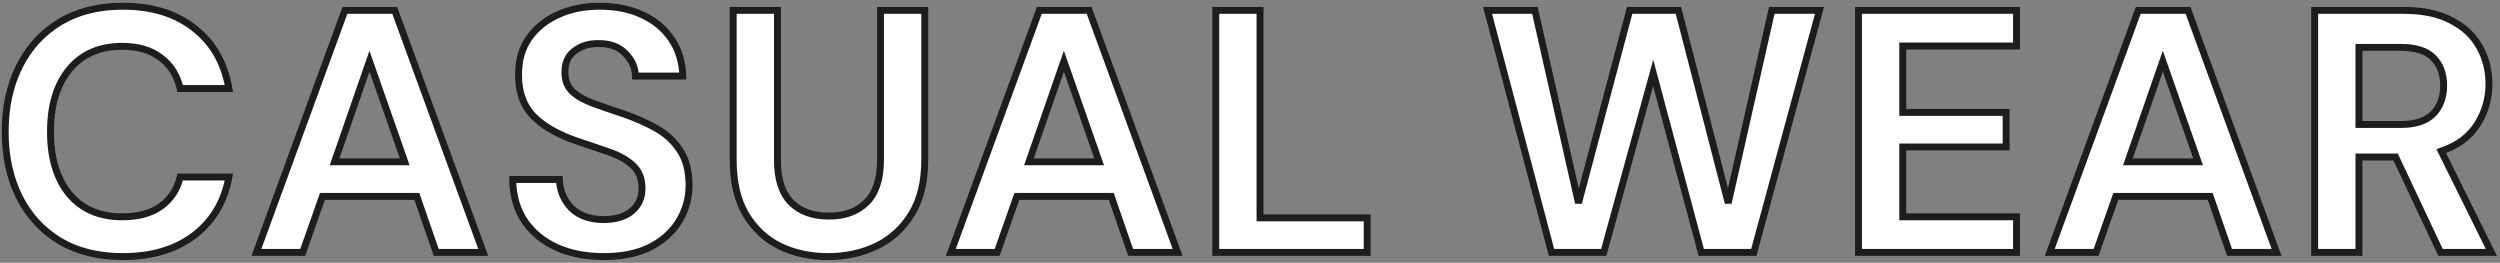
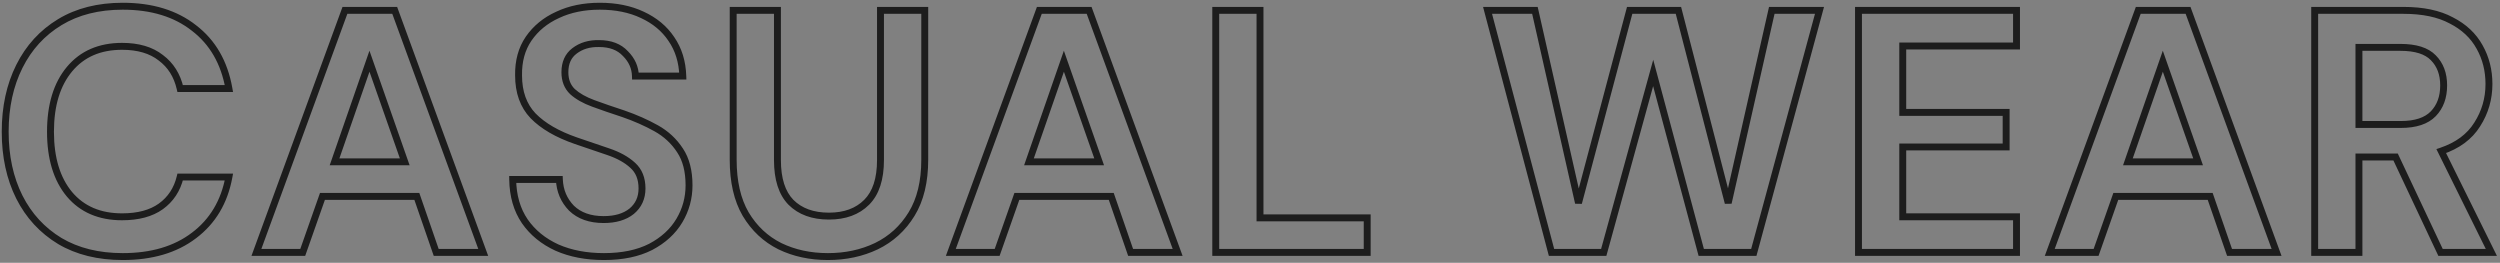
<svg xmlns="http://www.w3.org/2000/svg" width="723" height="76" viewBox="0 0 723 76" fill="none">
  <rect x="0" y="0" width="723" height="76" fill="#808080" stroke="none" />
  <mask id="path-1-outside-1_26_322" maskUnits="userSpaceOnUse" x="0" y="0" width="723" height="76" fill="black">
    <rect fill="white" width="723" height="76" />
-     <path d="M35.5 74.2C28.433 74.2 22.367 72.7 17.3 69.7C12.233 66.633 8.333 62.4 5.6 57C2.867 51.533 1.5 45.233 1.5 38.1C1.5 30.967 2.867 24.667 5.6 19.2C8.333 13.733 12.233 9.467 17.3 6.4C22.367 3.333 28.433 1.8 35.5 1.8C43.9 1.8 50.767 3.9 56.1 8.1C61.5 12.233 64.867 18.067 66.2 25.6H52.1C51.233 21.8 49.367 18.833 46.5 16.7C43.7 14.5 39.967 13.4 35.3 13.4C28.833 13.4 23.767 15.6 20.1 20C16.433 24.4 14.6 30.433 14.6 38.1C14.6 45.767 16.433 51.8 20.1 56.2C23.767 60.533 28.833 62.7 35.3 62.7C39.967 62.7 43.7 61.7 46.5 59.7C49.367 57.633 51.233 54.8 52.1 51.2H66.2C64.867 58.4 61.5 64.033 56.1 68.1C50.767 72.167 43.9 74.2 35.5 74.2ZM74.152 73L99.752 3H114.152L139.752 73H126.152L120.552 56.8H93.252L87.552 73H74.152ZM96.752 46.8H117.052L106.852 17.7L96.752 46.8ZM174.669 74.2C169.535 74.2 165.002 73.333 161.069 71.6C157.135 69.8 154.035 67.267 151.769 64C149.502 60.667 148.335 56.633 148.269 51.9H161.769C161.902 55.167 163.069 57.933 165.269 60.2C167.535 62.4 170.635 63.5 174.569 63.5C177.969 63.5 180.669 62.7 182.669 61.1C184.669 59.433 185.669 57.233 185.669 54.5C185.669 51.633 184.769 49.4 182.969 47.8C181.235 46.2 178.902 44.9 175.969 43.9C173.035 42.9 169.902 41.833 166.569 40.7C161.169 38.833 157.035 36.433 154.169 33.5C151.369 30.567 149.969 26.667 149.969 21.8C149.902 17.667 150.869 14.133 152.869 11.2C154.935 8.2 157.735 5.9 161.269 4.3C164.802 2.633 168.869 1.8 173.469 1.8C178.135 1.8 182.235 2.633 185.769 4.3C189.369 5.967 192.169 8.3 194.169 11.3C196.235 14.3 197.335 17.867 197.469 22H183.769C183.702 19.533 182.735 17.367 180.869 15.5C179.069 13.567 176.535 12.6 173.269 12.6C170.469 12.533 168.102 13.233 166.169 14.7C164.302 16.1 163.369 18.167 163.369 20.9C163.369 23.233 164.102 25.1 165.569 26.5C167.035 27.833 169.035 28.967 171.569 29.9C174.102 30.833 177.002 31.833 180.269 32.9C183.735 34.1 186.902 35.5 189.769 37.1C192.635 38.7 194.935 40.833 196.669 43.5C198.402 46.1 199.269 49.467 199.269 53.6C199.269 57.267 198.335 60.667 196.469 63.8C194.602 66.933 191.835 69.467 188.169 71.4C184.502 73.267 180.002 74.2 174.669 74.2ZM239.437 74.2C234.303 74.2 229.67 73.2 225.537 71.2C221.403 69.133 218.103 66.033 215.637 61.9C213.237 57.767 212.037 52.533 212.037 46.2V3H224.837V46.3C224.837 51.767 226.137 55.833 228.737 58.5C231.403 61.167 235.07 62.5 239.737 62.5C244.337 62.5 247.97 61.167 250.637 58.5C253.303 55.833 254.637 51.767 254.637 46.3V3H267.437V46.2C267.437 52.533 266.17 57.767 263.637 61.9C261.103 66.033 257.703 69.133 253.437 71.2C249.237 73.2 244.57 74.2 239.437 74.2ZM274.976 73L300.576 3H314.976L340.576 73H326.976L321.376 56.8H294.076L288.376 73H274.976ZM297.576 46.8H317.876L307.676 17.7L297.576 46.8ZM351.593 73V3H364.393V63H395.393V73H351.593ZM448.699 73L430.199 3H443.899L456.499 58.7L471.299 3H485.399L499.799 58.7L512.399 3H526.199L507.199 73H491.999L478.099 21.1L463.799 73H448.699ZM537.476 73V3H583.176V13.3H550.276V32.5H580.176V42.5H550.276V62.7H583.176V73H537.476ZM592.788 73L618.388 3H632.788L658.388 73H644.788L639.188 56.8H611.888L606.188 73H592.788ZM615.388 46.8H635.688L625.488 17.7L615.388 46.8ZM669.405 73V3H695.105C700.705 3 705.305 3.967 708.905 5.9C712.572 7.767 715.305 10.333 717.105 13.6C718.905 16.8 719.805 20.367 719.805 24.3C719.805 28.567 718.672 32.467 716.405 36C714.205 39.533 710.739 42.1 706.005 43.7L720.505 73H705.805L692.805 45.4H682.205V73H669.405ZM682.205 36H694.305C698.572 36 701.705 34.967 703.705 32.9C705.705 30.833 706.705 28.1 706.705 24.7C706.705 21.367 705.705 18.7 703.705 16.7C701.772 14.7 698.605 13.7 694.205 13.7H682.205V36Z" />
+     <path d="M35.5 74.2C28.433 74.2 22.367 72.7 17.3 69.7C12.233 66.633 8.333 62.4 5.6 57C2.867 51.533 1.5 45.233 1.5 38.1C1.5 30.967 2.867 24.667 5.6 19.2C8.333 13.733 12.233 9.467 17.3 6.4C22.367 3.333 28.433 1.8 35.5 1.8C43.9 1.8 50.767 3.9 56.1 8.1C61.5 12.233 64.867 18.067 66.2 25.6H52.1C51.233 21.8 49.367 18.833 46.5 16.7C43.7 14.5 39.967 13.4 35.3 13.4C28.833 13.4 23.767 15.6 20.1 20C16.433 24.4 14.6 30.433 14.6 38.1C14.6 45.767 16.433 51.8 20.1 56.2C23.767 60.533 28.833 62.7 35.3 62.7C39.967 62.7 43.7 61.7 46.5 59.7C49.367 57.633 51.233 54.8 52.1 51.2H66.2C64.867 58.4 61.5 64.033 56.1 68.1C50.767 72.167 43.9 74.2 35.5 74.2ZM74.152 73L99.752 3H114.152L139.752 73H126.152L120.552 56.8H93.252L87.552 73H74.152ZM96.752 46.8H117.052L106.852 17.7L96.752 46.8ZM174.669 74.2C169.535 74.2 165.002 73.333 161.069 71.6C157.135 69.8 154.035 67.267 151.769 64C149.502 60.667 148.335 56.633 148.269 51.9H161.769C161.902 55.167 163.069 57.933 165.269 60.2C167.535 62.4 170.635 63.5 174.569 63.5C177.969 63.5 180.669 62.7 182.669 61.1C184.669 59.433 185.669 57.233 185.669 54.5C185.669 51.633 184.769 49.4 182.969 47.8C181.235 46.2 178.902 44.9 175.969 43.9C173.035 42.9 169.902 41.833 166.569 40.7C161.169 38.833 157.035 36.433 154.169 33.5C151.369 30.567 149.969 26.667 149.969 21.8C149.902 17.667 150.869 14.133 152.869 11.2C154.935 8.2 157.735 5.9 161.269 4.3C164.802 2.633 168.869 1.8 173.469 1.8C178.135 1.8 182.235 2.633 185.769 4.3C189.369 5.967 192.169 8.3 194.169 11.3C196.235 14.3 197.335 17.867 197.469 22H183.769C183.702 19.533 182.735 17.367 180.869 15.5C179.069 13.567 176.535 12.6 173.269 12.6C170.469 12.533 168.102 13.233 166.169 14.7C164.302 16.1 163.369 18.167 163.369 20.9C163.369 23.233 164.102 25.1 165.569 26.5C167.035 27.833 169.035 28.967 171.569 29.9C174.102 30.833 177.002 31.833 180.269 32.9C183.735 34.1 186.902 35.5 189.769 37.1C192.635 38.7 194.935 40.833 196.669 43.5C198.402 46.1 199.269 49.467 199.269 53.6C199.269 57.267 198.335 60.667 196.469 63.8C194.602 66.933 191.835 69.467 188.169 71.4C184.502 73.267 180.002 74.2 174.669 74.2ZM239.437 74.2C234.303 74.2 229.67 73.2 225.537 71.2C221.403 69.133 218.103 66.033 215.637 61.9C213.237 57.767 212.037 52.533 212.037 46.2V3H224.837V46.3C224.837 51.767 226.137 55.833 228.737 58.5C231.403 61.167 235.07 62.5 239.737 62.5C244.337 62.5 247.97 61.167 250.637 58.5C253.303 55.833 254.637 51.767 254.637 46.3V3H267.437V46.2C267.437 52.533 266.17 57.767 263.637 61.9C261.103 66.033 257.703 69.133 253.437 71.2C249.237 73.2 244.57 74.2 239.437 74.2ZM274.976 73L300.576 3H314.976L340.576 73H326.976L321.376 56.8H294.076L288.376 73H274.976ZM297.576 46.8H317.876L307.676 17.7L297.576 46.8M351.593 73V3H364.393V63H395.393V73H351.593ZM448.699 73L430.199 3H443.899L456.499 58.7L471.299 3H485.399L499.799 58.7L512.399 3H526.199L507.199 73H491.999L478.099 21.1L463.799 73H448.699ZM537.476 73V3H583.176V13.3H550.276V32.5H580.176V42.5H550.276V62.7H583.176V73H537.476ZM592.788 73L618.388 3H632.788L658.388 73H644.788L639.188 56.8H611.888L606.188 73H592.788ZM615.388 46.8H635.688L625.488 17.7L615.388 46.8ZM669.405 73V3H695.105C700.705 3 705.305 3.967 708.905 5.9C712.572 7.767 715.305 10.333 717.105 13.6C718.905 16.8 719.805 20.367 719.805 24.3C719.805 28.567 718.672 32.467 716.405 36C714.205 39.533 710.739 42.1 706.005 43.7L720.505 73H705.805L692.805 45.4H682.205V73H669.405ZM682.205 36H694.305C698.572 36 701.705 34.967 703.705 32.9C705.705 30.833 706.705 28.1 706.705 24.7C706.705 21.367 705.705 18.7 703.705 16.7C701.772 14.7 698.605 13.7 694.205 13.7H682.205V36Z" />
  </mask>
-   <path d="M35.5 74.2C28.433 74.2 22.367 72.7 17.3 69.7C12.233 66.633 8.333 62.4 5.6 57C2.867 51.533 1.5 45.233 1.5 38.1C1.5 30.967 2.867 24.667 5.6 19.2C8.333 13.733 12.233 9.467 17.3 6.4C22.367 3.333 28.433 1.8 35.5 1.8C43.9 1.8 50.767 3.9 56.1 8.1C61.5 12.233 64.867 18.067 66.2 25.6H52.1C51.233 21.8 49.367 18.833 46.5 16.7C43.7 14.5 39.967 13.4 35.3 13.4C28.833 13.4 23.767 15.6 20.1 20C16.433 24.4 14.6 30.433 14.6 38.1C14.6 45.767 16.433 51.8 20.1 56.2C23.767 60.533 28.833 62.7 35.3 62.7C39.967 62.7 43.7 61.7 46.5 59.7C49.367 57.633 51.233 54.8 52.1 51.2H66.2C64.867 58.4 61.5 64.033 56.1 68.1C50.767 72.167 43.9 74.2 35.5 74.2ZM74.152 73L99.752 3H114.152L139.752 73H126.152L120.552 56.8H93.252L87.552 73H74.152ZM96.752 46.8H117.052L106.852 17.7L96.752 46.8ZM174.669 74.2C169.535 74.2 165.002 73.333 161.069 71.6C157.135 69.8 154.035 67.267 151.769 64C149.502 60.667 148.335 56.633 148.269 51.9H161.769C161.902 55.167 163.069 57.933 165.269 60.2C167.535 62.4 170.635 63.5 174.569 63.5C177.969 63.5 180.669 62.7 182.669 61.1C184.669 59.433 185.669 57.233 185.669 54.5C185.669 51.633 184.769 49.4 182.969 47.8C181.235 46.2 178.902 44.9 175.969 43.9C173.035 42.9 169.902 41.833 166.569 40.7C161.169 38.833 157.035 36.433 154.169 33.5C151.369 30.567 149.969 26.667 149.969 21.8C149.902 17.667 150.869 14.133 152.869 11.2C154.935 8.2 157.735 5.9 161.269 4.3C164.802 2.633 168.869 1.8 173.469 1.8C178.135 1.8 182.235 2.633 185.769 4.3C189.369 5.967 192.169 8.3 194.169 11.3C196.235 14.3 197.335 17.867 197.469 22H183.769C183.702 19.533 182.735 17.367 180.869 15.5C179.069 13.567 176.535 12.6 173.269 12.6C170.469 12.533 168.102 13.233 166.169 14.7C164.302 16.1 163.369 18.167 163.369 20.9C163.369 23.233 164.102 25.1 165.569 26.5C167.035 27.833 169.035 28.967 171.569 29.9C174.102 30.833 177.002 31.833 180.269 32.9C183.735 34.1 186.902 35.5 189.769 37.1C192.635 38.7 194.935 40.833 196.669 43.5C198.402 46.1 199.269 49.467 199.269 53.6C199.269 57.267 198.335 60.667 196.469 63.8C194.602 66.933 191.835 69.467 188.169 71.4C184.502 73.267 180.002 74.2 174.669 74.2ZM239.437 74.2C234.303 74.2 229.67 73.2 225.537 71.2C221.403 69.133 218.103 66.033 215.637 61.9C213.237 57.767 212.037 52.533 212.037 46.2V3H224.837V46.3C224.837 51.767 226.137 55.833 228.737 58.5C231.403 61.167 235.07 62.5 239.737 62.5C244.337 62.5 247.97 61.167 250.637 58.5C253.303 55.833 254.637 51.767 254.637 46.3V3H267.437V46.2C267.437 52.533 266.17 57.767 263.637 61.9C261.103 66.033 257.703 69.133 253.437 71.2C249.237 73.2 244.57 74.2 239.437 74.2ZM274.976 73L300.576 3H314.976L340.576 73H326.976L321.376 56.8H294.076L288.376 73H274.976ZM297.576 46.8H317.876L307.676 17.7L297.576 46.8ZM351.593 73V3H364.393V63H395.393V73H351.593ZM448.699 73L430.199 3H443.899L456.499 58.7L471.299 3H485.399L499.799 58.7L512.399 3H526.199L507.199 73H491.999L478.099 21.1L463.799 73H448.699ZM537.476 73V3H583.176V13.3H550.276V32.5H580.176V42.5H550.276V62.7H583.176V73H537.476ZM592.788 73L618.388 3H632.788L658.388 73H644.788L639.188 56.8H611.888L606.188 73H592.788ZM615.388 46.8H635.688L625.488 17.7L615.388 46.8ZM669.405 73V3H695.105C700.705 3 705.305 3.967 708.905 5.9C712.572 7.767 715.305 10.333 717.105 13.6C718.905 16.8 719.805 20.367 719.805 24.3C719.805 28.567 718.672 32.467 716.405 36C714.205 39.533 710.739 42.1 706.005 43.7L720.505 73H705.805L692.805 45.4H682.205V73H669.405ZM682.205 36H694.305C698.572 36 701.705 34.967 703.705 32.9C705.705 30.833 706.705 28.1 706.705 24.7C706.705 21.367 705.705 18.7 703.705 16.7C701.772 14.7 698.605 13.7 694.205 13.7H682.205V36Z" fill="white" />
  <path d="M17.3 69.7L16.782 70.555L16.791 70.561L17.3 69.7ZM5.6 57L4.706 57.447L4.708 57.452L5.6 57ZM5.6 19.2L4.706 18.753L4.706 18.753L5.6 19.2ZM17.3 6.4L17.818 7.255L17.3 6.4ZM56.1 8.1L55.481 8.886L55.492 8.894L56.1 8.1ZM66.2 25.6V26.6H67.392L67.185 25.426L66.2 25.6ZM52.1 25.6L51.125 25.822L51.302 26.6H52.1V25.6ZM46.5 16.7L45.882 17.486L45.892 17.494L45.903 17.502L46.5 16.7ZM20.1 20L19.332 19.36L19.332 19.36L20.1 20ZM20.1 56.2L19.332 56.84L19.337 56.846L20.1 56.2ZM46.5 59.7L47.081 60.514L47.085 60.511L46.5 59.7ZM52.1 51.2V50.2H51.312L51.128 50.966L52.1 51.2ZM66.2 51.2L67.183 51.382L67.402 50.2H66.2V51.2ZM56.1 68.1L55.498 67.301L55.494 67.305L56.1 68.1ZM35.5 74.2V73.2C28.577 73.2 22.694 71.731 17.809 68.84L17.3 69.7L16.791 70.561C22.04 73.669 28.29 75.2 35.5 75.2V74.2ZM17.3 69.7L17.818 68.844C12.915 65.877 9.143 61.785 6.492 56.548L5.6 57L4.708 57.452C7.524 63.015 11.552 67.39 16.782 70.555L17.3 69.7ZM5.6 57L6.494 56.553C3.841 51.246 2.5 45.104 2.5 38.1H1.5H0.5C0.5 45.363 1.892 51.82 4.706 57.447L5.6 57ZM1.5 38.1H2.5C2.5 31.096 3.841 24.954 6.494 19.647L5.6 19.2L4.706 18.753C1.892 24.38 0.5 30.837 0.5 38.1H1.5ZM5.6 19.2L6.494 19.647C9.146 14.344 12.918 10.221 17.818 7.255L17.3 6.4L16.782 5.545C11.549 8.712 7.521 13.123 4.706 18.753L5.6 19.2ZM17.3 6.4L17.818 7.255C22.701 4.3 28.58 2.8 35.5 2.8V1.8V0.8C28.286 0.8 22.033 2.366 16.782 5.545L17.3 6.4ZM35.5 1.8V2.8C43.73 2.8 50.363 4.855 55.481 8.886L56.1 8.1L56.719 7.314C51.17 2.945 44.07 0.8 35.5 0.8V1.8ZM56.1 8.1L55.492 8.894C60.668 12.856 63.92 18.454 65.215 25.774L66.2 25.6L67.185 25.426C65.814 17.679 62.332 11.611 56.708 7.306L56.1 8.1ZM66.2 25.6V24.6H52.1V25.6V26.6H66.2V25.6ZM52.1 25.6L53.075 25.378C52.16 21.368 50.172 18.186 47.097 15.898L46.5 16.7L45.903 17.502C48.561 19.48 50.306 22.232 51.125 25.822L52.1 25.6ZM46.5 16.7L47.118 15.914C44.094 13.537 40.121 12.4 35.3 12.4V13.4V14.4C39.812 14.4 43.306 15.463 45.882 17.486L46.5 16.7ZM35.3 13.4V12.4C28.58 12.4 23.214 14.701 19.332 19.36L20.1 20L20.868 20.64C24.319 16.499 29.087 14.4 35.3 14.4V13.4ZM20.1 20L19.332 19.36C15.471 23.992 13.6 30.279 13.6 38.1H14.6H15.6C15.6 30.588 17.395 24.808 20.868 20.64L20.1 20ZM14.6 38.1H13.6C13.6 45.921 15.471 52.208 19.332 56.84L20.1 56.2L20.868 55.56C17.395 51.392 15.6 45.612 15.6 38.1H14.6ZM20.1 56.2L19.337 56.846C23.221 61.437 28.585 63.7 35.3 63.7V62.7V61.7C29.082 61.7 24.312 59.63 20.863 55.554L20.1 56.2ZM35.3 62.7V63.7C40.102 63.7 44.061 62.671 47.081 60.514L46.5 59.7L45.919 58.886C43.339 60.729 39.831 61.7 35.3 61.7V62.7ZM46.5 59.7L47.085 60.511C50.155 58.297 52.153 55.255 53.072 51.434L52.1 51.2L51.128 50.966C50.314 54.346 48.578 56.969 45.915 58.889L46.5 59.7ZM52.1 51.2V52.2H66.2V51.2V50.2H52.1V51.2ZM66.2 51.2L65.217 51.018C63.925 57.994 60.681 63.398 55.498 67.301L56.1 68.1L56.702 68.899C62.319 64.668 65.808 58.806 67.183 51.382L66.2 51.2ZM56.1 68.1L55.494 67.305C50.374 71.208 43.737 73.2 35.5 73.2V74.2V75.2C44.063 75.2 51.159 73.125 56.706 68.895L56.1 68.1ZM74.152 73L73.212 72.656L72.721 74H74.152V73ZM99.752 3V2H99.052L98.812 2.657L99.752 3ZM114.152 3L115.091 2.657L114.851 2H114.152V3ZM139.752 73V74H141.182L140.691 72.656L139.752 73ZM126.152 73L125.206 73.327L125.439 74H126.152V73ZM120.552 56.8L121.497 56.473L121.264 55.8H120.552V56.8ZM93.252 56.8V55.8H92.543L92.308 56.468L93.252 56.8ZM87.552 73V74H88.26L88.495 73.332L87.552 73ZM96.752 46.8L95.807 46.472L95.346 47.8H96.752V46.8ZM117.052 46.8V47.8H118.462L117.995 46.469L117.052 46.8ZM106.852 17.7L107.795 17.369L106.847 14.664L105.907 17.372L106.852 17.7ZM74.152 73L75.091 73.344L100.691 3.343L99.752 3L98.812 2.657L73.212 72.656L74.152 73ZM99.752 3V4H114.152V3V2H99.752V3ZM114.152 3L113.212 3.343L138.812 73.344L139.752 73L140.691 72.656L115.091 2.657L114.152 3ZM139.752 73V72H126.152V73V74H139.752V73ZM126.152 73L127.097 72.673L121.497 56.473L120.552 56.8L119.606 57.127L125.206 73.327L126.152 73ZM120.552 56.8V55.8H93.252V56.8V57.8H120.552V56.8ZM93.252 56.8L92.308 56.468L86.608 72.668L87.552 73L88.495 73.332L94.195 57.132L93.252 56.8ZM87.552 73V72H74.152V73V74H87.552V73ZM96.752 46.8V47.8H117.052V46.8V45.8H96.752V46.8ZM117.052 46.8L117.995 46.469L107.795 17.369L106.852 17.7L105.908 18.031L116.108 47.131L117.052 46.8ZM106.852 17.7L105.907 17.372L95.807 46.472L96.752 46.8L97.696 47.128L107.796 18.028L106.852 17.7ZM161.069 71.6L160.653 72.509L160.665 72.515L161.069 71.6ZM151.769 64L150.942 64.562L150.947 64.57L151.769 64ZM148.269 51.9V50.9H147.255L147.269 51.914L148.269 51.9ZM161.769 51.9L162.768 51.859L162.729 50.9H161.769V51.9ZM165.269 60.2L164.551 60.897L164.562 60.907L164.572 60.918L165.269 60.2ZM182.669 61.1L183.293 61.881L183.301 61.875L183.309 61.868L182.669 61.1ZM182.969 47.8L182.29 48.535L182.297 48.541L182.304 48.547L182.969 47.8ZM175.969 43.9L175.646 44.846L175.646 44.846L175.969 43.9ZM166.569 40.7L166.242 41.645L166.247 41.647L166.569 40.7ZM154.169 33.5L153.445 34.191L153.454 34.199L154.169 33.5ZM149.969 21.8H150.969V21.792L150.969 21.784L149.969 21.8ZM152.869 11.2L152.045 10.633L152.043 10.637L152.869 11.2ZM161.269 4.3L161.681 5.211L161.688 5.208L161.695 5.204L161.269 4.3ZM185.769 4.3L185.342 5.204L185.349 5.207L185.769 4.3ZM194.169 11.3L193.337 11.855L193.341 11.861L193.345 11.867L194.169 11.3ZM197.469 22V23H198.502L198.468 21.968L197.469 22ZM183.769 22L182.769 22.027L182.795 23H183.769V22ZM180.869 15.5L180.137 16.181L180.149 16.195L180.162 16.207L180.869 15.5ZM173.269 12.6L173.245 13.6L173.257 13.6H173.269V12.6ZM166.169 14.7L166.769 15.5L166.773 15.497L166.169 14.7ZM165.569 26.5L164.878 27.223L164.887 27.232L164.896 27.24L165.569 26.5ZM171.569 29.9L171.914 28.962L171.914 28.962L171.569 29.9ZM180.269 32.9L180.596 31.955L180.588 31.952L180.579 31.949L180.269 32.9ZM189.769 37.1L190.256 36.227L190.256 36.227L189.769 37.1ZM196.669 43.5L195.83 44.045L195.837 44.055L196.669 43.5ZM196.469 63.8L197.328 64.312L197.328 64.312L196.469 63.8ZM188.169 71.4L188.622 72.291L188.629 72.288L188.635 72.285L188.169 71.4ZM174.669 74.2V73.2C169.648 73.2 165.256 72.353 161.472 70.685L161.069 71.6L160.665 72.515C164.748 74.314 169.423 75.2 174.669 75.2V74.2ZM161.069 71.6L161.485 70.691C157.7 68.959 154.746 66.536 152.59 63.43L151.769 64L150.947 64.57C153.325 67.997 156.571 70.641 160.653 72.509L161.069 71.6ZM151.769 64L152.596 63.438C150.457 60.293 149.333 56.458 149.269 51.886L148.269 51.9L147.269 51.914C147.338 56.808 148.547 61.041 150.942 64.562L151.769 64ZM148.269 51.9V52.9H161.769V51.9V50.9H148.269V51.9ZM161.769 51.9L160.77 51.941C160.913 55.444 162.173 58.447 164.551 60.897L165.269 60.2L165.986 59.504C163.964 57.42 162.892 54.89 162.768 51.859L161.769 51.9ZM165.269 60.2L164.572 60.918C167.069 63.341 170.443 64.5 174.569 64.5V63.5V62.5C170.828 62.5 168.002 61.459 165.965 59.482L165.269 60.2ZM174.569 63.5V64.5C178.121 64.5 181.066 63.663 183.293 61.881L182.669 61.1L182.044 60.319C180.272 61.737 177.816 62.5 174.569 62.5V63.5ZM182.669 61.1L183.309 61.868C185.55 60.001 186.669 57.513 186.669 54.5H185.669H184.669C184.669 56.953 183.788 58.866 182.029 60.332L182.669 61.1ZM185.669 54.5H186.669C186.669 51.407 185.687 48.879 183.633 47.053L182.969 47.8L182.304 48.547C183.85 49.921 184.669 51.859 184.669 54.5H185.669ZM182.969 47.8L183.647 47.065C181.784 45.346 179.317 43.985 176.291 42.953L175.969 43.9L175.646 44.846C178.487 45.815 180.686 47.054 182.29 48.535L182.969 47.8ZM175.969 43.9L176.291 42.953C173.358 41.953 170.224 40.887 166.891 39.753L166.569 40.7L166.247 41.647C169.58 42.78 172.713 43.847 175.646 44.846L175.969 43.9ZM166.569 40.7L166.895 39.755C161.588 37.92 157.608 35.588 154.884 32.801L154.169 33.5L153.454 34.199C156.463 37.278 160.75 39.746 166.242 41.645L166.569 40.7ZM154.169 33.5L154.892 32.809C152.304 30.098 150.969 26.464 150.969 21.8H149.969H148.969C148.969 26.869 150.433 31.035 153.445 34.191L154.169 33.5ZM149.969 21.8L150.969 21.784C150.905 17.822 151.83 14.499 153.695 11.763L152.869 11.2L152.043 10.637C149.908 13.767 148.899 17.511 148.969 21.816L149.969 21.8ZM152.869 11.2L153.692 11.767C155.649 8.927 158.302 6.741 161.681 5.211L161.269 4.3L160.856 3.389C157.168 5.059 154.222 7.473 152.045 10.633L152.869 11.2ZM161.269 4.3L161.695 5.204C165.074 3.611 168.99 2.8 173.469 2.8V1.8V0.8C168.747 0.8 164.531 1.656 160.842 3.396L161.269 4.3ZM173.469 1.8V2.8C178.016 2.8 181.966 3.612 185.342 5.204L185.769 4.3L186.195 3.396C182.505 1.655 178.255 0.8 173.469 0.8V1.8ZM185.769 4.3L185.349 5.207C188.799 6.805 191.449 9.023 193.337 11.855L194.169 11.3L195.001 10.745C192.889 7.577 189.939 5.129 186.189 3.393L185.769 4.3ZM194.169 11.3L193.345 11.867C195.289 14.689 196.341 18.064 196.469 22.032L197.469 22L198.468 21.968C198.33 17.669 197.182 13.911 194.992 10.733L194.169 11.3ZM197.469 22V21H183.769V22V23H197.469V22ZM183.769 22L184.768 21.973C184.694 19.232 183.61 16.827 181.576 14.793L180.869 15.5L180.162 16.207C181.861 17.907 182.71 19.835 182.769 22.027L183.769 22ZM180.869 15.5L181.601 14.819C179.568 12.636 176.743 11.6 173.269 11.6V12.6V13.6C176.328 13.6 178.569 14.498 180.137 16.181L180.869 15.5ZM173.269 12.6L173.293 11.6C170.303 11.529 167.705 12.279 165.564 13.903L166.169 14.7L166.773 15.497C168.499 14.188 170.635 13.538 173.245 13.6L173.269 12.6ZM166.169 14.7L165.569 13.9C163.405 15.523 162.369 17.913 162.369 20.9H163.369H164.369C164.369 18.42 165.199 16.677 166.769 15.5L166.169 14.7ZM163.369 20.9H162.369C162.369 23.462 163.184 25.606 164.878 27.223L165.569 26.5L166.259 25.777C165.021 24.594 164.369 23.005 164.369 20.9H163.369ZM165.569 26.5L164.896 27.24C166.486 28.685 168.61 29.876 171.223 30.838L171.569 29.9L171.914 28.962C169.461 28.058 167.585 26.982 166.241 25.76L165.569 26.5ZM171.569 29.9L171.223 30.838C173.771 31.777 176.683 32.781 179.958 33.851L180.269 32.9L180.579 31.949C177.321 30.886 174.433 29.89 171.914 28.962L171.569 29.9ZM180.269 32.9L179.942 33.845C183.359 35.028 186.471 36.405 189.281 37.973L189.769 37.1L190.256 36.227C187.333 34.595 184.112 33.172 180.596 31.955L180.269 32.9ZM189.769 37.1L189.281 37.973C192.011 39.497 194.188 41.519 195.83 44.045L196.669 43.5L197.507 42.955C195.682 40.148 193.26 37.903 190.256 36.227L189.769 37.1ZM196.669 43.5L195.837 44.055C197.43 46.445 198.269 49.602 198.269 53.6H199.269H200.269C200.269 49.332 199.374 45.755 197.501 42.945L196.669 43.5ZM199.269 53.6H198.269C198.269 57.087 197.384 60.31 195.61 63.288L196.469 63.8L197.328 64.312C199.287 61.023 200.269 57.446 200.269 53.6H199.269ZM196.469 63.8L195.61 63.288C193.849 66.243 191.229 68.656 187.702 70.515L188.169 71.4L188.635 72.285C192.442 70.277 195.355 67.624 197.328 64.312L196.469 63.8ZM188.169 71.4L187.715 70.509C184.224 72.286 179.89 73.2 174.669 73.2V74.2V75.2C180.115 75.2 184.78 74.247 188.622 72.291L188.169 71.4ZM225.537 71.2L225.089 72.094L225.101 72.1L225.537 71.2ZM215.637 61.9L214.772 62.402L214.778 62.413L215.637 61.9ZM212.037 3V2H211.037V3H212.037ZM224.837 3H225.837V2H224.837V3ZM228.737 58.5L228.021 59.198L228.03 59.207L228.737 58.5ZM250.637 58.5L249.93 57.793L249.93 57.793L250.637 58.5ZM254.637 3V2H253.637V3H254.637ZM267.437 3H268.437V2H267.437V3ZM263.637 61.9L262.784 61.377L262.784 61.377L263.637 61.9ZM253.437 71.2L253.867 72.103L253.873 72.1L253.437 71.2ZM239.437 74.2V73.2C234.436 73.2 229.955 72.227 225.972 70.3L225.537 71.2L225.101 72.1C229.386 74.173 234.17 75.2 239.437 75.2V74.2ZM225.537 71.2L225.984 70.306C222.029 68.328 218.869 65.364 216.495 61.388L215.637 61.9L214.778 62.413C217.338 66.703 220.778 69.939 225.09 72.094L225.537 71.2ZM215.637 61.9L216.502 61.398C214.214 57.459 213.037 52.413 213.037 46.2H212.037H211.037C211.037 52.654 212.259 58.075 214.772 62.402L215.637 61.9ZM212.037 46.2H213.037V3H212.037H211.037V46.2H212.037ZM212.037 3V4H224.837V3V2H212.037V3ZM224.837 3H223.837V46.3H224.837H225.837V3H224.837ZM224.837 46.3H223.837C223.837 51.906 225.169 56.273 228.021 59.198L228.737 58.5L229.453 57.802C227.105 55.394 225.837 51.627 225.837 46.3H224.837ZM228.737 58.5L228.03 59.207C230.926 62.104 234.872 63.5 239.737 63.5V62.5V61.5C235.269 61.5 231.881 60.23 229.444 57.793L228.737 58.5ZM239.737 62.5V63.5C244.54 63.5 248.45 62.101 251.344 59.207L250.637 58.5L249.93 57.793C247.49 60.232 244.134 61.5 239.737 61.5V62.5ZM250.637 58.5L251.344 59.207C254.268 56.283 255.637 51.913 255.637 46.3H254.637H253.637C253.637 51.621 252.338 55.384 249.93 57.793L250.637 58.5ZM254.637 46.3H255.637V3H254.637H253.637V46.3H254.637ZM254.637 3V4H267.437V3V2H254.637V3ZM267.437 3H266.437V46.2H267.437H268.437V3H267.437ZM267.437 46.2H266.437C266.437 52.404 265.196 57.443 262.784 61.377L263.637 61.9L264.489 62.423C267.144 58.091 268.437 52.663 268.437 46.2H267.437ZM263.637 61.9L262.784 61.377C260.348 65.352 257.091 68.319 253.001 70.3L253.437 71.2L253.873 72.1C258.316 69.948 261.858 66.715 264.489 62.423L263.637 61.9ZM253.437 71.2L253.007 70.297C248.954 72.227 244.437 73.2 239.437 73.2V74.2V75.2C244.703 75.2 249.519 74.173 253.867 72.103L253.437 71.2ZM274.976 73L274.037 72.656L273.545 74H274.976V73ZM300.576 3V2H299.877L299.637 2.657L300.576 3ZM314.976 3L315.915 2.657L315.675 2H314.976V3ZM340.576 73V74H342.006L341.515 72.656L340.576 73ZM326.976 73L326.031 73.327L326.263 74H326.976V73ZM321.376 56.8L322.321 56.473L322.088 55.8H321.376V56.8ZM294.076 56.8V55.8H293.368L293.132 56.468L294.076 56.8ZM288.376 73V74H289.084L289.319 73.332L288.376 73ZM297.576 46.8L296.631 46.472L296.17 47.8H297.576V46.8ZM317.876 46.8V47.8H319.286L318.819 46.469L317.876 46.8ZM307.676 17.7L308.619 17.369L307.671 14.664L306.731 17.372L307.676 17.7ZM274.976 73L275.915 73.344L301.515 3.343L300.576 3L299.637 2.657L274.037 72.656L274.976 73ZM300.576 3V4H314.976V3V2H300.576V3ZM314.976 3L314.037 3.343L339.637 73.344L340.576 73L341.515 72.656L315.915 2.657L314.976 3ZM340.576 73V72H326.976V73V74H340.576V73ZM326.976 73L327.921 72.673L322.321 56.473L321.376 56.8L320.431 57.127L326.031 73.327L326.976 73ZM321.376 56.8V55.8H294.076V56.8V57.8H321.376V56.8ZM294.076 56.8L293.132 56.468L287.432 72.668L288.376 73L289.319 73.332L295.019 57.132L294.076 56.8ZM288.376 73V72H274.976V73V74H288.376V73ZM297.576 46.8V47.8H317.876V46.8V45.8H297.576V46.8ZM317.876 46.8L318.819 46.469L308.619 17.369L307.676 17.7L306.732 18.031L316.932 47.131L317.876 46.8ZM307.676 17.7L306.731 17.372L296.631 46.472L297.576 46.8L298.52 47.128L308.62 18.028L307.676 17.7ZM351.593 73H350.593V74H351.593V73ZM351.593 3V2H350.593V3H351.593ZM364.393 3H365.393V2H364.393V3ZM364.393 63H363.393V64H364.393V63ZM395.393 63H396.393V62H395.393V63ZM395.393 73V74H396.393V73H395.393ZM351.593 73H352.593V3H351.593H350.593V73H351.593ZM351.593 3V4H364.393V3V2H351.593V3ZM364.393 3H363.393V63H364.393H365.393V3H364.393ZM364.393 63V64H395.393V63V62H364.393V63ZM395.393 63H394.393V73H395.393H396.393V63H395.393ZM395.393 73V72H351.593V73V74H395.393V73ZM448.699 73L447.732 73.255L447.929 74H448.699V73ZM430.199 3V2H428.901L429.232 3.256L430.199 3ZM443.899 3L444.875 2.779L444.698 2H443.899V3ZM456.499 58.7L455.524 58.921L457.466 58.957L456.499 58.7ZM471.299 3V2H470.53L470.333 2.743L471.299 3ZM485.399 3L486.367 2.75L486.174 2H485.399V3ZM499.799 58.7L498.831 58.95L500.775 58.921L499.799 58.7ZM512.399 3V2H511.6L511.424 2.779L512.399 3ZM526.199 3L527.164 3.262L527.507 2H526.199V3ZM507.199 73V74H507.964L508.164 73.262L507.199 73ZM491.999 73L491.033 73.259L491.232 74H491.999V73ZM478.099 21.1L479.065 20.841L478.113 17.286L477.135 20.834L478.099 21.1ZM463.799 73V74H464.561L464.763 73.266L463.799 73ZM448.699 73L449.666 72.745L431.166 2.744L430.199 3L429.232 3.256L447.732 73.255L448.699 73ZM430.199 3V4H443.899V3V2H430.199V3ZM443.899 3L442.924 3.221L455.524 58.921L456.499 58.7L457.475 58.479L444.875 2.779L443.899 3ZM456.499 58.7L457.466 58.957L472.266 3.257L471.299 3L470.333 2.743L455.533 58.443L456.499 58.7ZM471.299 3V4H485.399V3V2H471.299V3ZM485.399 3L484.431 3.25L498.831 58.95L499.799 58.7L500.767 58.45L486.367 2.75L485.399 3ZM499.799 58.7L500.775 58.921L513.375 3.221L512.399 3L511.424 2.779L498.824 58.479L499.799 58.7ZM512.399 3V4H526.199V3V2H512.399V3ZM526.199 3L525.234 2.738L506.234 72.738L507.199 73L508.164 73.262L527.164 3.262L526.199 3ZM507.199 73V72H491.999V73V74H507.199V73ZM491.999 73L492.965 72.741L479.065 20.841L478.099 21.1L477.133 21.359L491.033 73.259L491.999 73ZM478.099 21.1L477.135 20.834L462.835 72.734L463.799 73L464.763 73.266L479.063 21.366L478.099 21.1ZM463.799 73V72H448.699V73V74H463.799V73ZM537.476 73H536.476V74H537.476V73ZM537.476 3V2H536.476V3H537.476ZM583.176 3H584.176V2H583.176V3ZM583.176 13.3V14.3H584.176V13.3H583.176ZM550.276 13.3V12.3H549.276V13.3H550.276ZM550.276 32.5H549.276V33.5H550.276V32.5ZM580.176 32.5H581.176V31.5H580.176V32.5ZM580.176 42.5V43.5H581.176V42.5H580.176ZM550.276 42.5V41.5H549.276V42.5H550.276ZM550.276 62.7H549.276V63.7H550.276V62.7ZM583.176 62.7H584.176V61.7H583.176V62.7ZM583.176 73V74H584.176V73H583.176ZM537.476 73H538.476V3H537.476H536.476V73H537.476ZM537.476 3V4H583.176V3V2H537.476V3ZM583.176 3H582.176V13.3H583.176H584.176V3H583.176ZM583.176 13.3V12.3H550.276V13.3V14.3H583.176V13.3ZM550.276 13.3H549.276V32.5H550.276H551.276V13.3H550.276ZM550.276 32.5V33.5H580.176V32.5V31.5H550.276V32.5ZM580.176 32.5H579.176V42.5H580.176H581.176V32.5H580.176ZM580.176 42.5V41.5H550.276V42.5V43.5H580.176V42.5ZM550.276 42.5H549.276V62.7H550.276H551.276V42.5H550.276ZM550.276 62.7V63.7H583.176V62.7V61.7H550.276V62.7ZM583.176 62.7H582.176V73H583.176H584.176V62.7H583.176ZM583.176 73V72H537.476V73V74H583.176V73ZM592.788 73L591.849 72.656L591.358 74H592.788V73ZM618.388 3V2H617.689L617.449 2.657L618.388 3ZM632.788 3L633.727 2.657L633.487 2H632.788V3ZM658.388 73V74H659.819L659.327 72.656L658.388 73ZM644.788 73L643.843 73.327L644.076 74H644.788V73ZM639.188 56.8L640.133 56.473L639.901 55.8H639.188V56.8ZM611.888 56.8V55.8H611.18L610.945 56.468L611.888 56.8ZM606.188 73V74H606.897L607.132 73.332L606.188 73ZM615.388 46.8L614.444 46.472L613.983 47.8H615.388V46.8ZM635.688 46.8V47.8H637.098L636.632 46.469L635.688 46.8ZM625.488 17.7L626.432 17.369L625.484 14.664L624.544 17.372L625.488 17.7ZM592.788 73L593.727 73.344L619.327 3.343L618.388 3L617.449 2.657L591.849 72.656L592.788 73ZM618.388 3V4H632.788V3V2H618.388V3ZM632.788 3L631.849 3.343L657.449 73.344L658.388 73L659.327 72.656L633.727 2.657L632.788 3ZM658.388 73V72H644.788V73V74H658.388V73ZM644.788 73L645.733 72.673L640.133 56.473L639.188 56.8L638.243 57.127L643.843 73.327L644.788 73ZM639.188 56.8V55.8H611.888V56.8V57.8H639.188V56.8ZM611.888 56.8L610.945 56.468L605.245 72.668L606.188 73L607.132 73.332L612.832 57.132L611.888 56.8ZM606.188 73V72H592.788V73V74H606.188V73ZM615.388 46.8V47.8H635.688V46.8V45.8H615.388V46.8ZM635.688 46.8L636.632 46.469L626.432 17.369L625.488 17.7L624.545 18.031L634.745 47.131L635.688 46.8ZM625.488 17.7L624.544 17.372L614.444 46.472L615.388 46.8L616.333 47.128L626.433 18.028L625.488 17.7ZM669.405 73H668.405V74H669.405V73ZM669.405 3V2H668.405V3H669.405ZM708.905 5.9L708.432 6.781L708.442 6.786L708.452 6.791L708.905 5.9ZM717.105 13.6L716.23 14.083L716.234 14.09L717.105 13.6ZM716.405 36L715.564 35.46L715.557 35.471L716.405 36ZM706.005 43.7L705.685 42.753L704.602 43.119L705.109 44.144L706.005 43.7ZM720.505 73V74H722.116L721.402 72.556L720.505 73ZM705.805 73L704.901 73.426L705.171 74H705.805V73ZM692.805 45.4L693.71 44.974L693.44 44.4H692.805V45.4ZM682.205 45.4V44.4H681.205V45.4H682.205ZM682.205 73V74H683.205V73H682.205ZM682.205 36H681.205V37H682.205V36ZM703.705 32.9L702.987 32.205L702.987 32.205L703.705 32.9ZM703.705 16.7L702.986 17.395L702.992 17.401L702.998 17.407L703.705 16.7ZM682.205 13.7V12.7H681.205V13.7H682.205ZM669.405 73H670.405V3H669.405H668.405V73H669.405ZM669.405 3V4H695.105V3V2H669.405V3ZM695.105 3V4C700.599 4 705.022 4.949 708.432 6.781L708.905 5.9L709.379 5.019C705.589 2.984 700.812 2 695.105 2V3ZM708.905 5.9L708.452 6.791C711.959 8.577 714.536 11.009 716.23 14.083L717.105 13.6L717.981 13.117C716.075 9.657 713.185 6.957 709.359 5.009L708.905 5.9ZM717.105 13.6L716.234 14.09C717.944 17.13 718.805 20.526 718.805 24.3H719.805H720.805C720.805 20.208 719.867 16.47 717.977 13.11L717.105 13.6ZM719.805 24.3H718.805C718.805 28.379 717.725 32.091 715.564 35.46L716.405 36L717.247 36.54C719.619 32.843 720.805 28.755 720.805 24.3H719.805ZM716.405 36L715.557 35.471C713.502 38.771 710.245 41.211 705.685 42.753L706.005 43.7L706.326 44.647C711.233 42.989 714.909 40.296 717.254 36.529L716.405 36ZM706.005 43.7L705.109 44.144L719.609 73.444L720.505 73L721.402 72.556L706.902 43.257L706.005 43.7ZM720.505 73V72H705.805V73V74H720.505V73ZM705.805 73L706.71 72.574L693.71 44.974L692.805 45.4L691.901 45.826L704.901 73.426L705.805 73ZM692.805 45.4V44.4H682.205V45.4V46.4H692.805V45.4ZM682.205 45.4H681.205V73H682.205H683.205V45.4H682.205ZM682.205 73V72H669.405V73V74H682.205V73ZM682.205 36V37H694.305V36V35H682.205V36ZM694.305 36V37C698.712 37 702.161 35.934 704.424 33.595L703.705 32.9L702.987 32.205C701.25 33.999 698.432 35 694.305 35V36ZM703.705 32.9L704.424 33.595C706.637 31.309 707.705 28.309 707.705 24.7H706.705H705.705C705.705 27.891 704.774 30.358 702.987 32.205L703.705 32.9ZM706.705 24.7H707.705C707.705 21.152 706.633 18.214 704.413 15.993L703.705 16.7L702.998 17.407C704.778 19.186 705.705 21.581 705.705 24.7H706.705ZM703.705 16.7L704.424 16.005C702.218 13.722 698.723 12.7 694.205 12.7V13.7V14.7C698.488 14.7 701.327 15.678 702.986 17.395L703.705 16.7ZM694.205 13.7V12.7H682.205V13.7V14.7H694.205V13.7ZM682.205 13.7H681.205V36H682.205H683.205V13.7H682.205Z" fill="#1D1D1D" mask="url(#path-1-outside-1_26_322)" />
</svg>